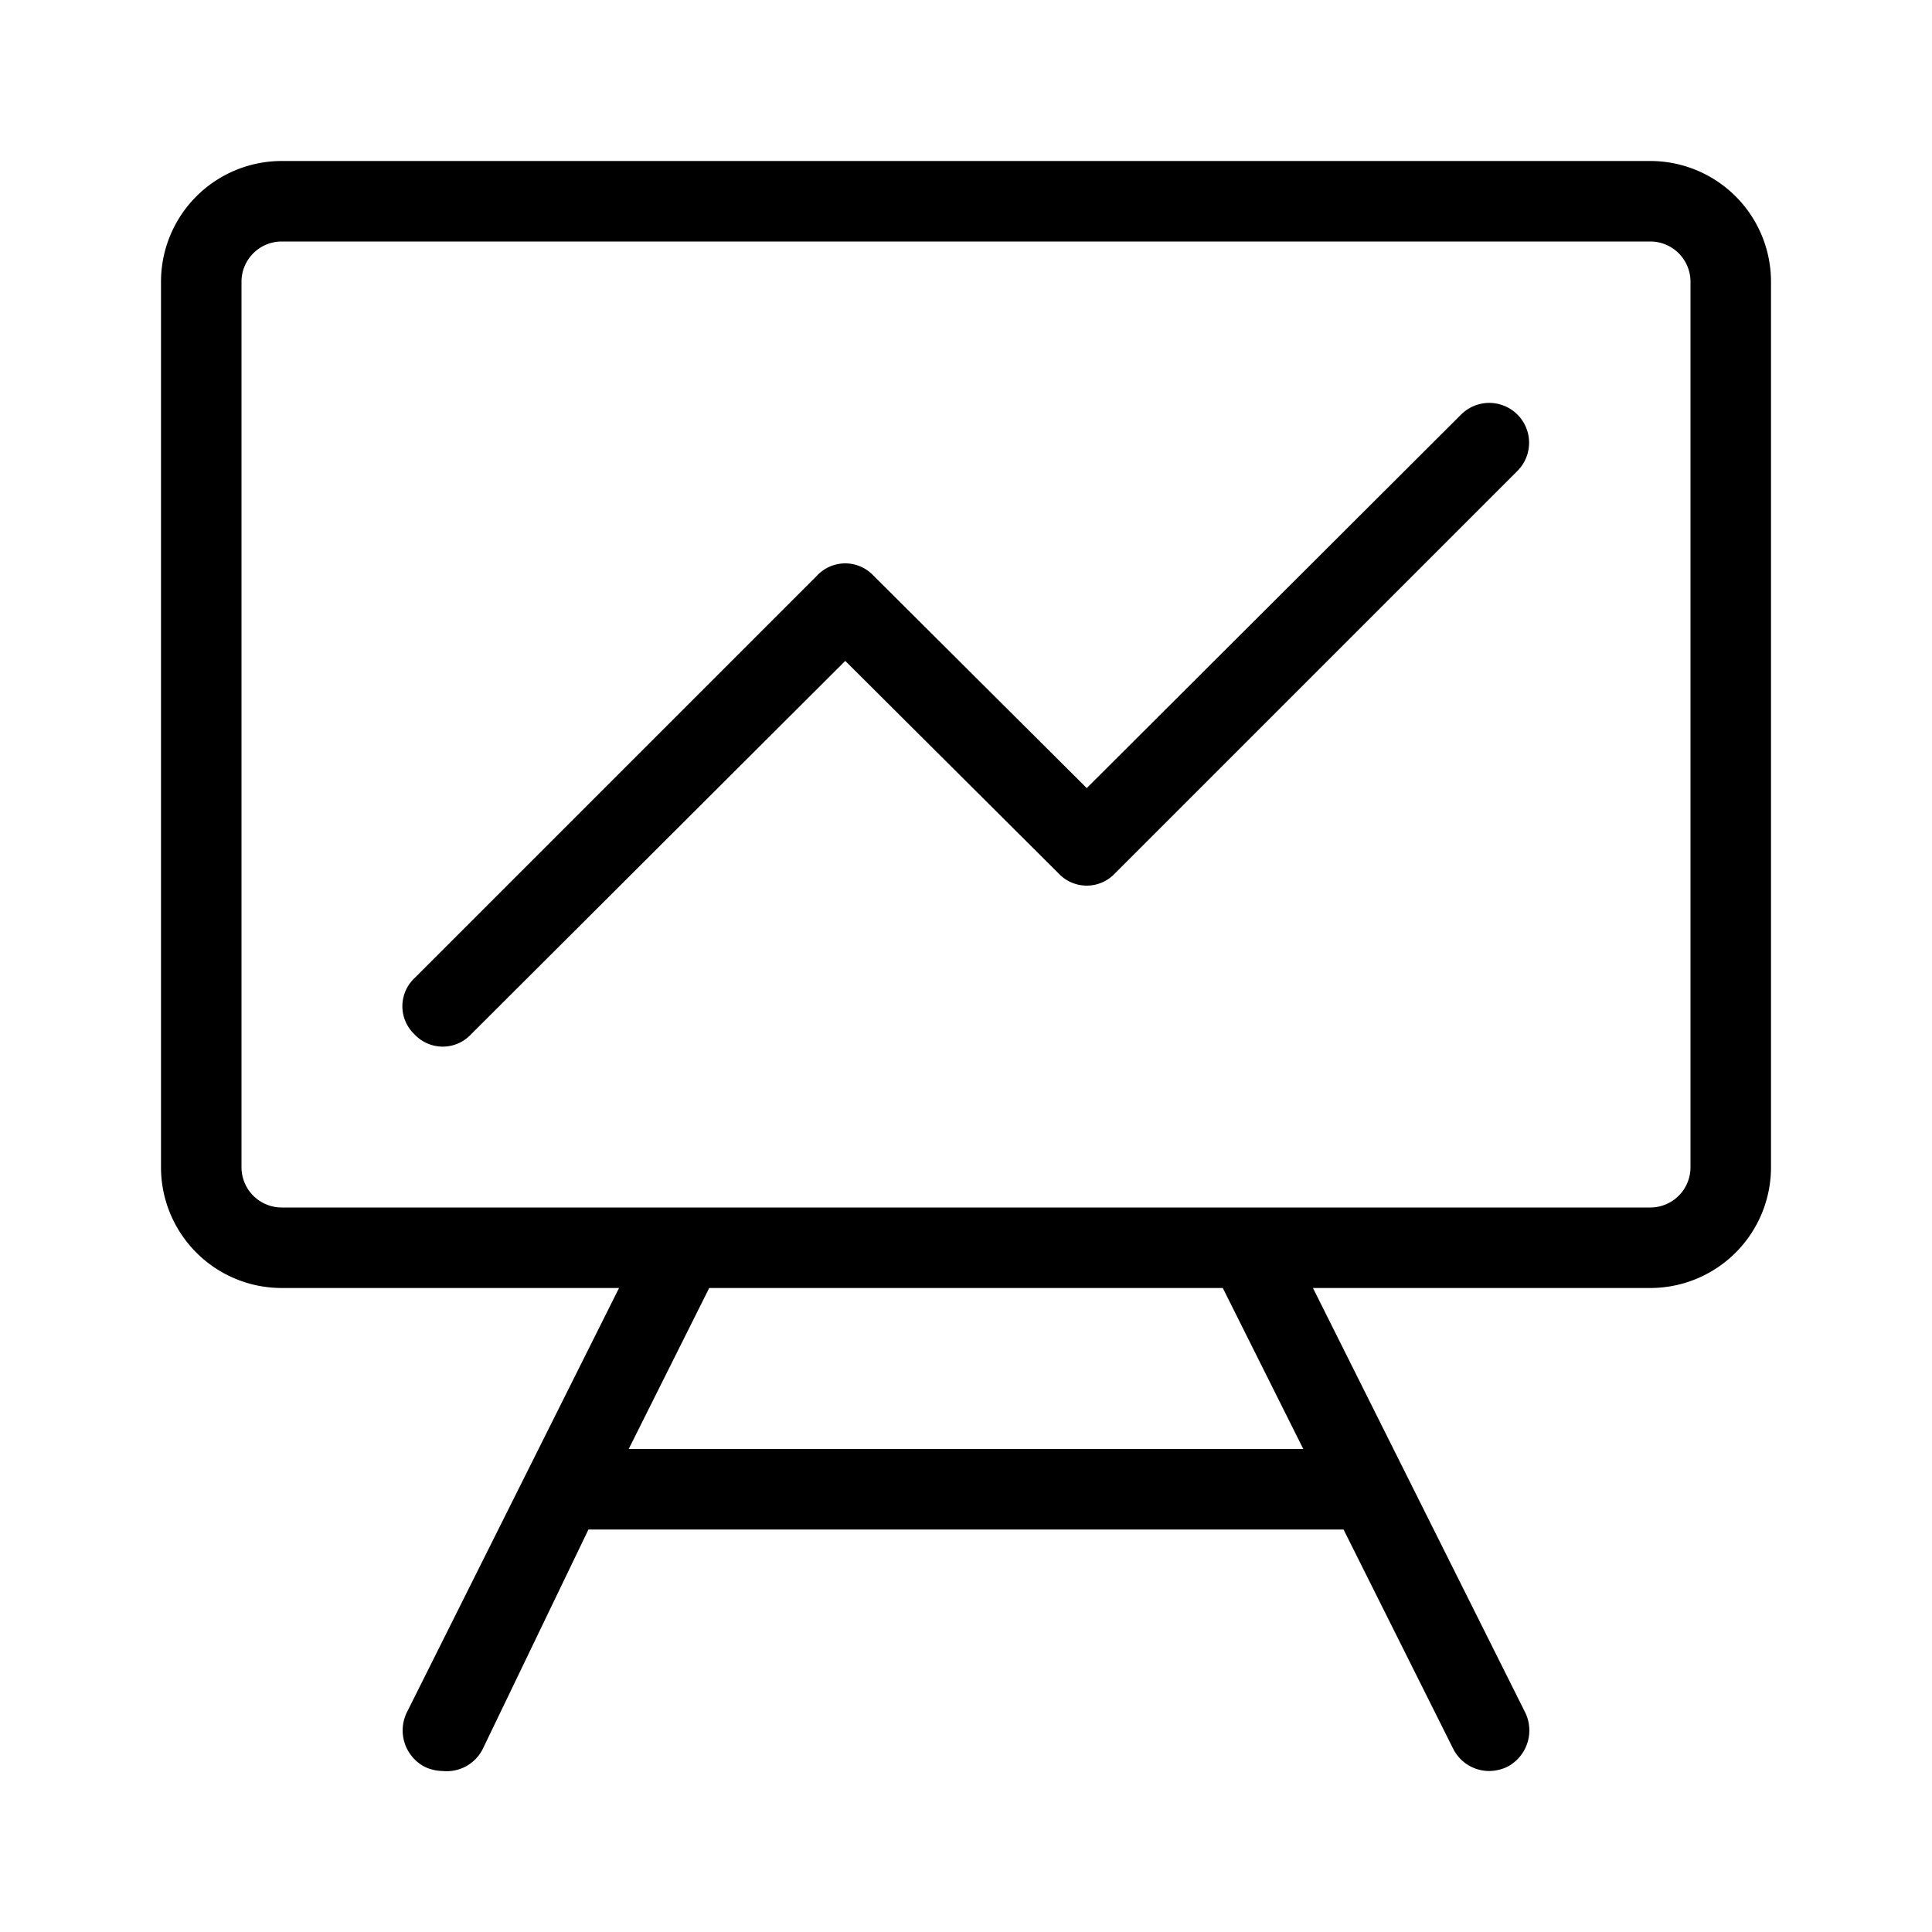
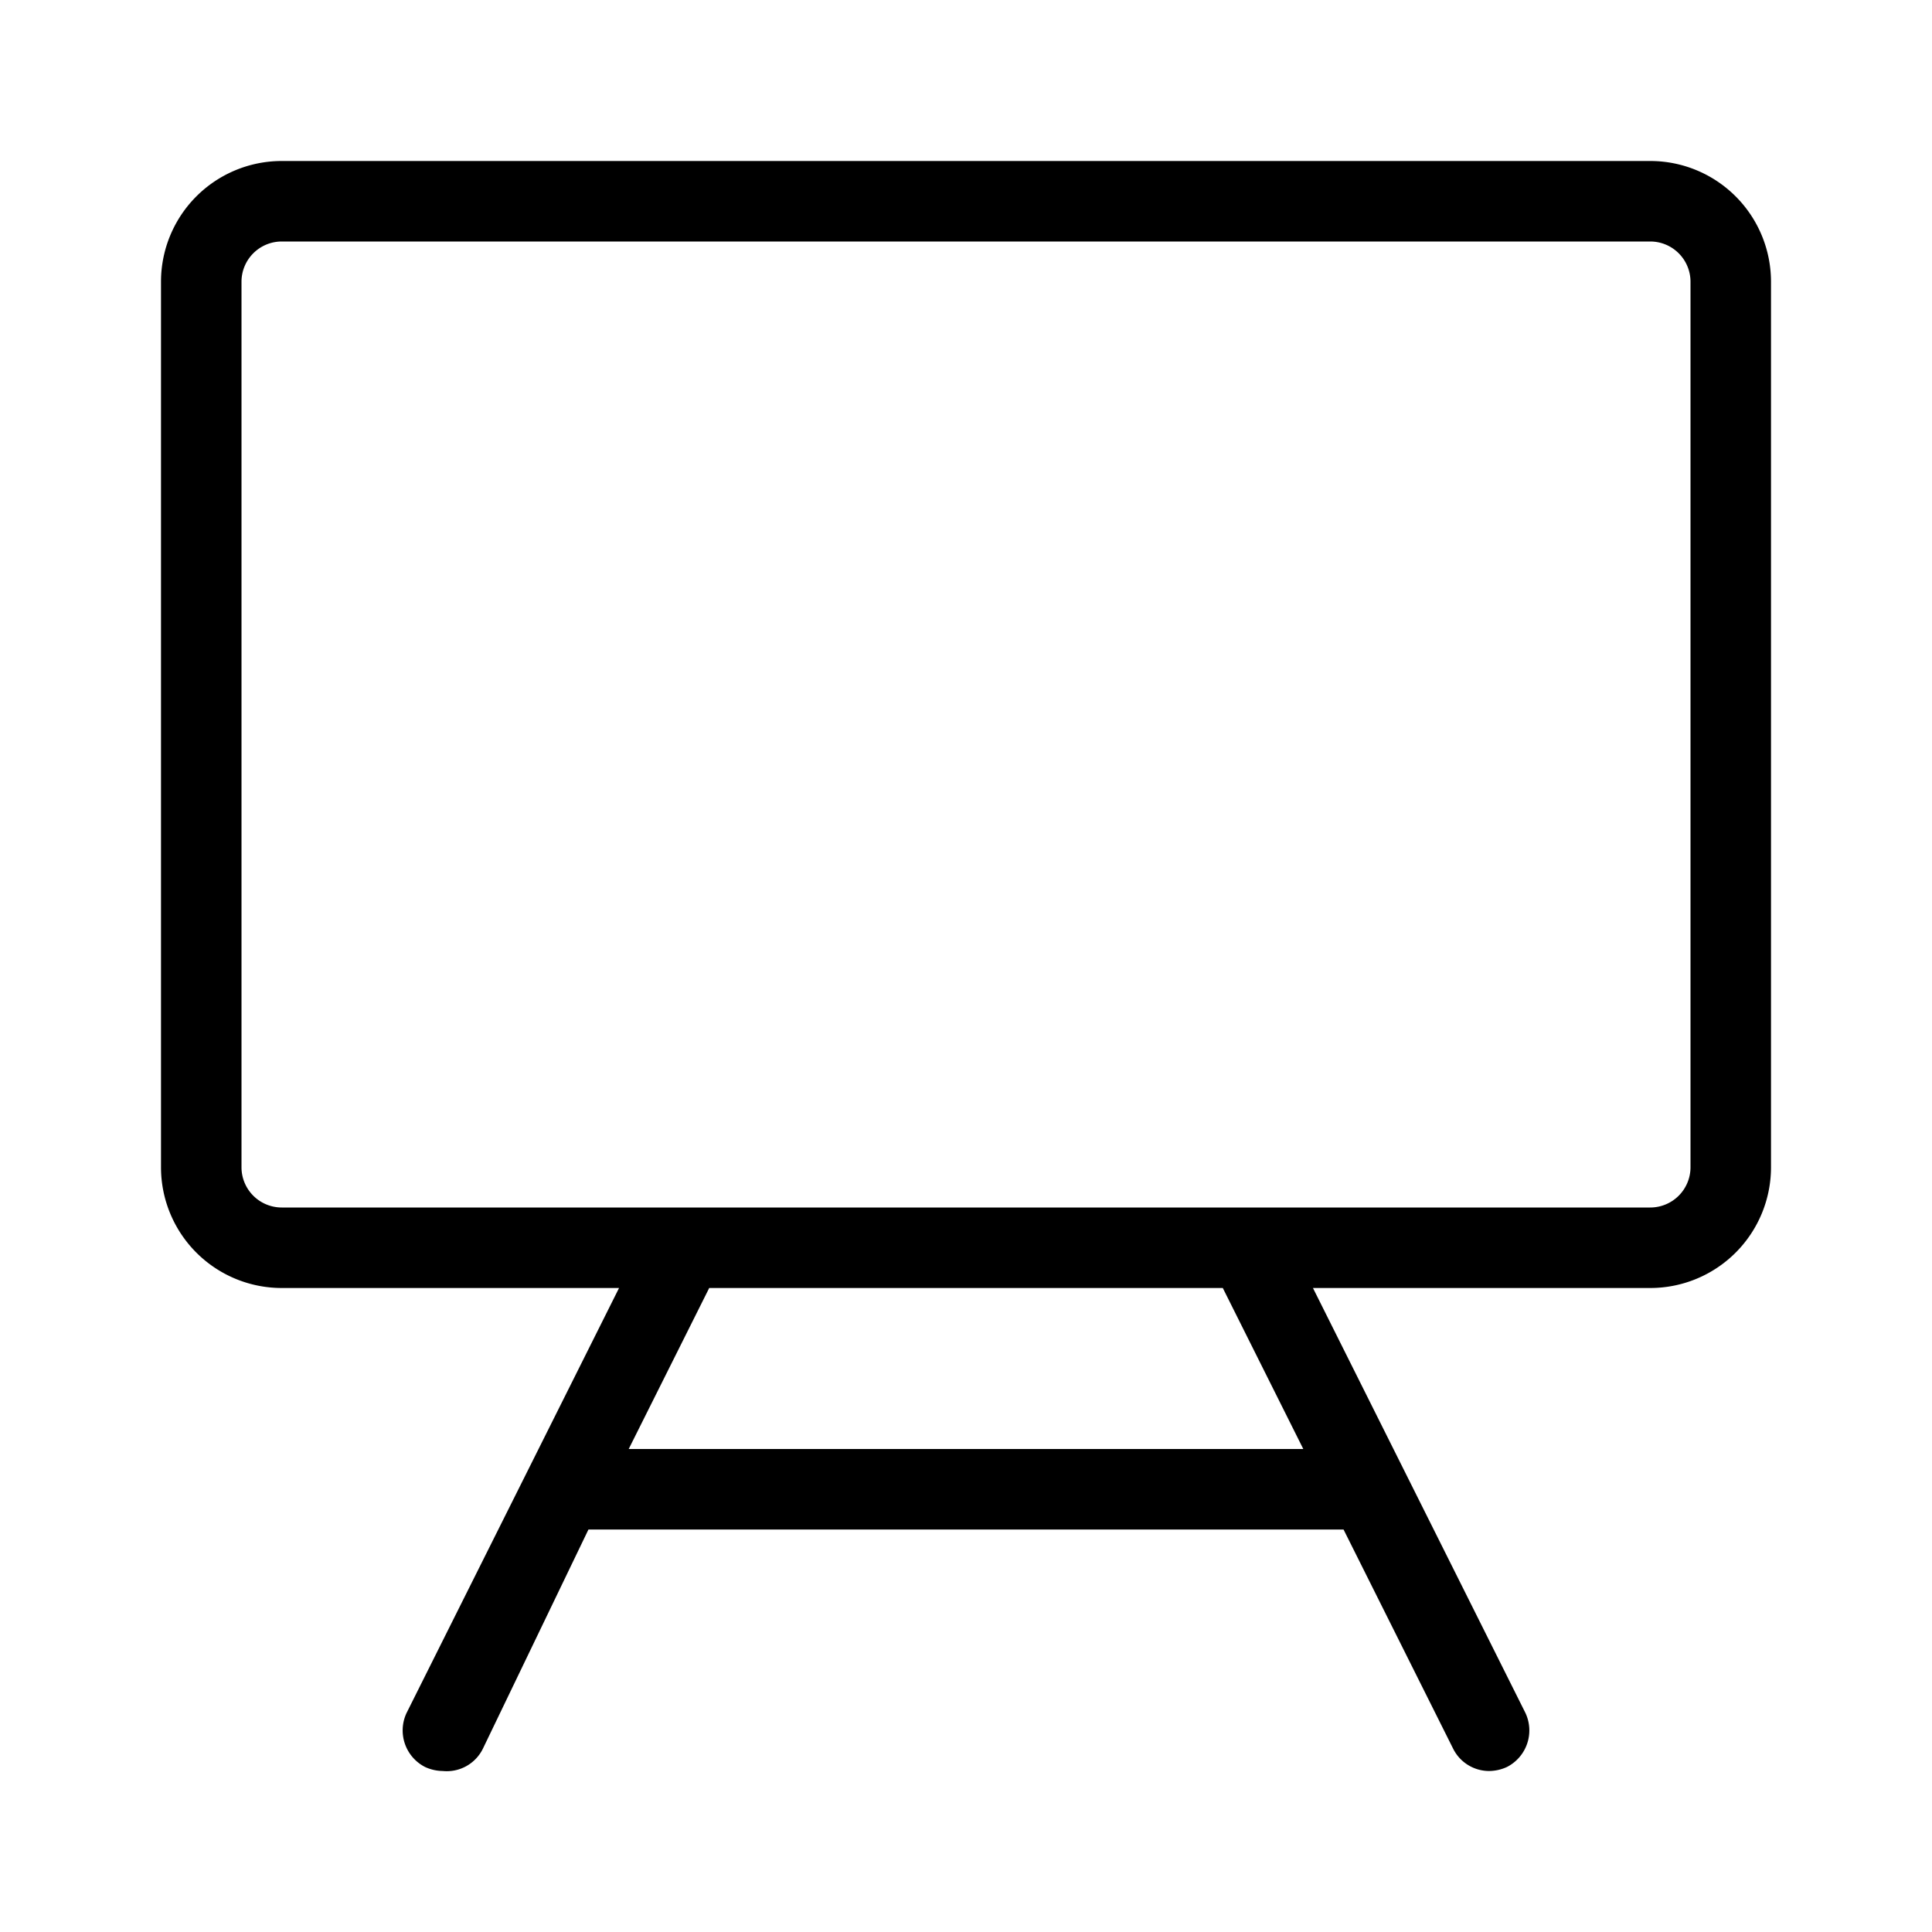
<svg xmlns="http://www.w3.org/2000/svg" fill="#000000" width="800px" height="800px" viewBox="0 0 24 24">
  <title />
  <g id="presentation">
    <path d="M20.5,2H3.5A1.5,1.5,0,0,0,2,3.5v11A1.5,1.5,0,0,0,3.5,16H7.69L5.05,21.28a.51.51,0,0,0,.23.67A.54.54,0,0,0,5.5,22,.5.5,0,0,0,6,21.72L7.31,19h9.38l1.36,2.72a.5.5,0,0,0,.45.28.54.54,0,0,0,.22-.05.51.51,0,0,0,.23-.67L16.31,16H20.5A1.5,1.5,0,0,0,22,14.5V3.5A1.5,1.5,0,0,0,20.5,2ZM7.81,18l1-2h6.38l1,2ZM21,14.5a.5.5,0,0,1-.5.5H3.5a.5.5,0,0,1-.5-.5V3.5A.5.5,0,0,1,3.5,3h17a.5.5,0,0,1,.5.5Z" />
-     <path d="M18.15,5.15,13.5,9.79,10.85,7.15a.48.48,0,0,0-.7,0l-5,5a.48.48,0,0,0,0,.7.48.48,0,0,0,.7,0L10.5,8.21l2.65,2.64a.48.48,0,0,0,.7,0l5-5a.49.49,0,1,0-.7-.7Z" />
  </g>
</svg>